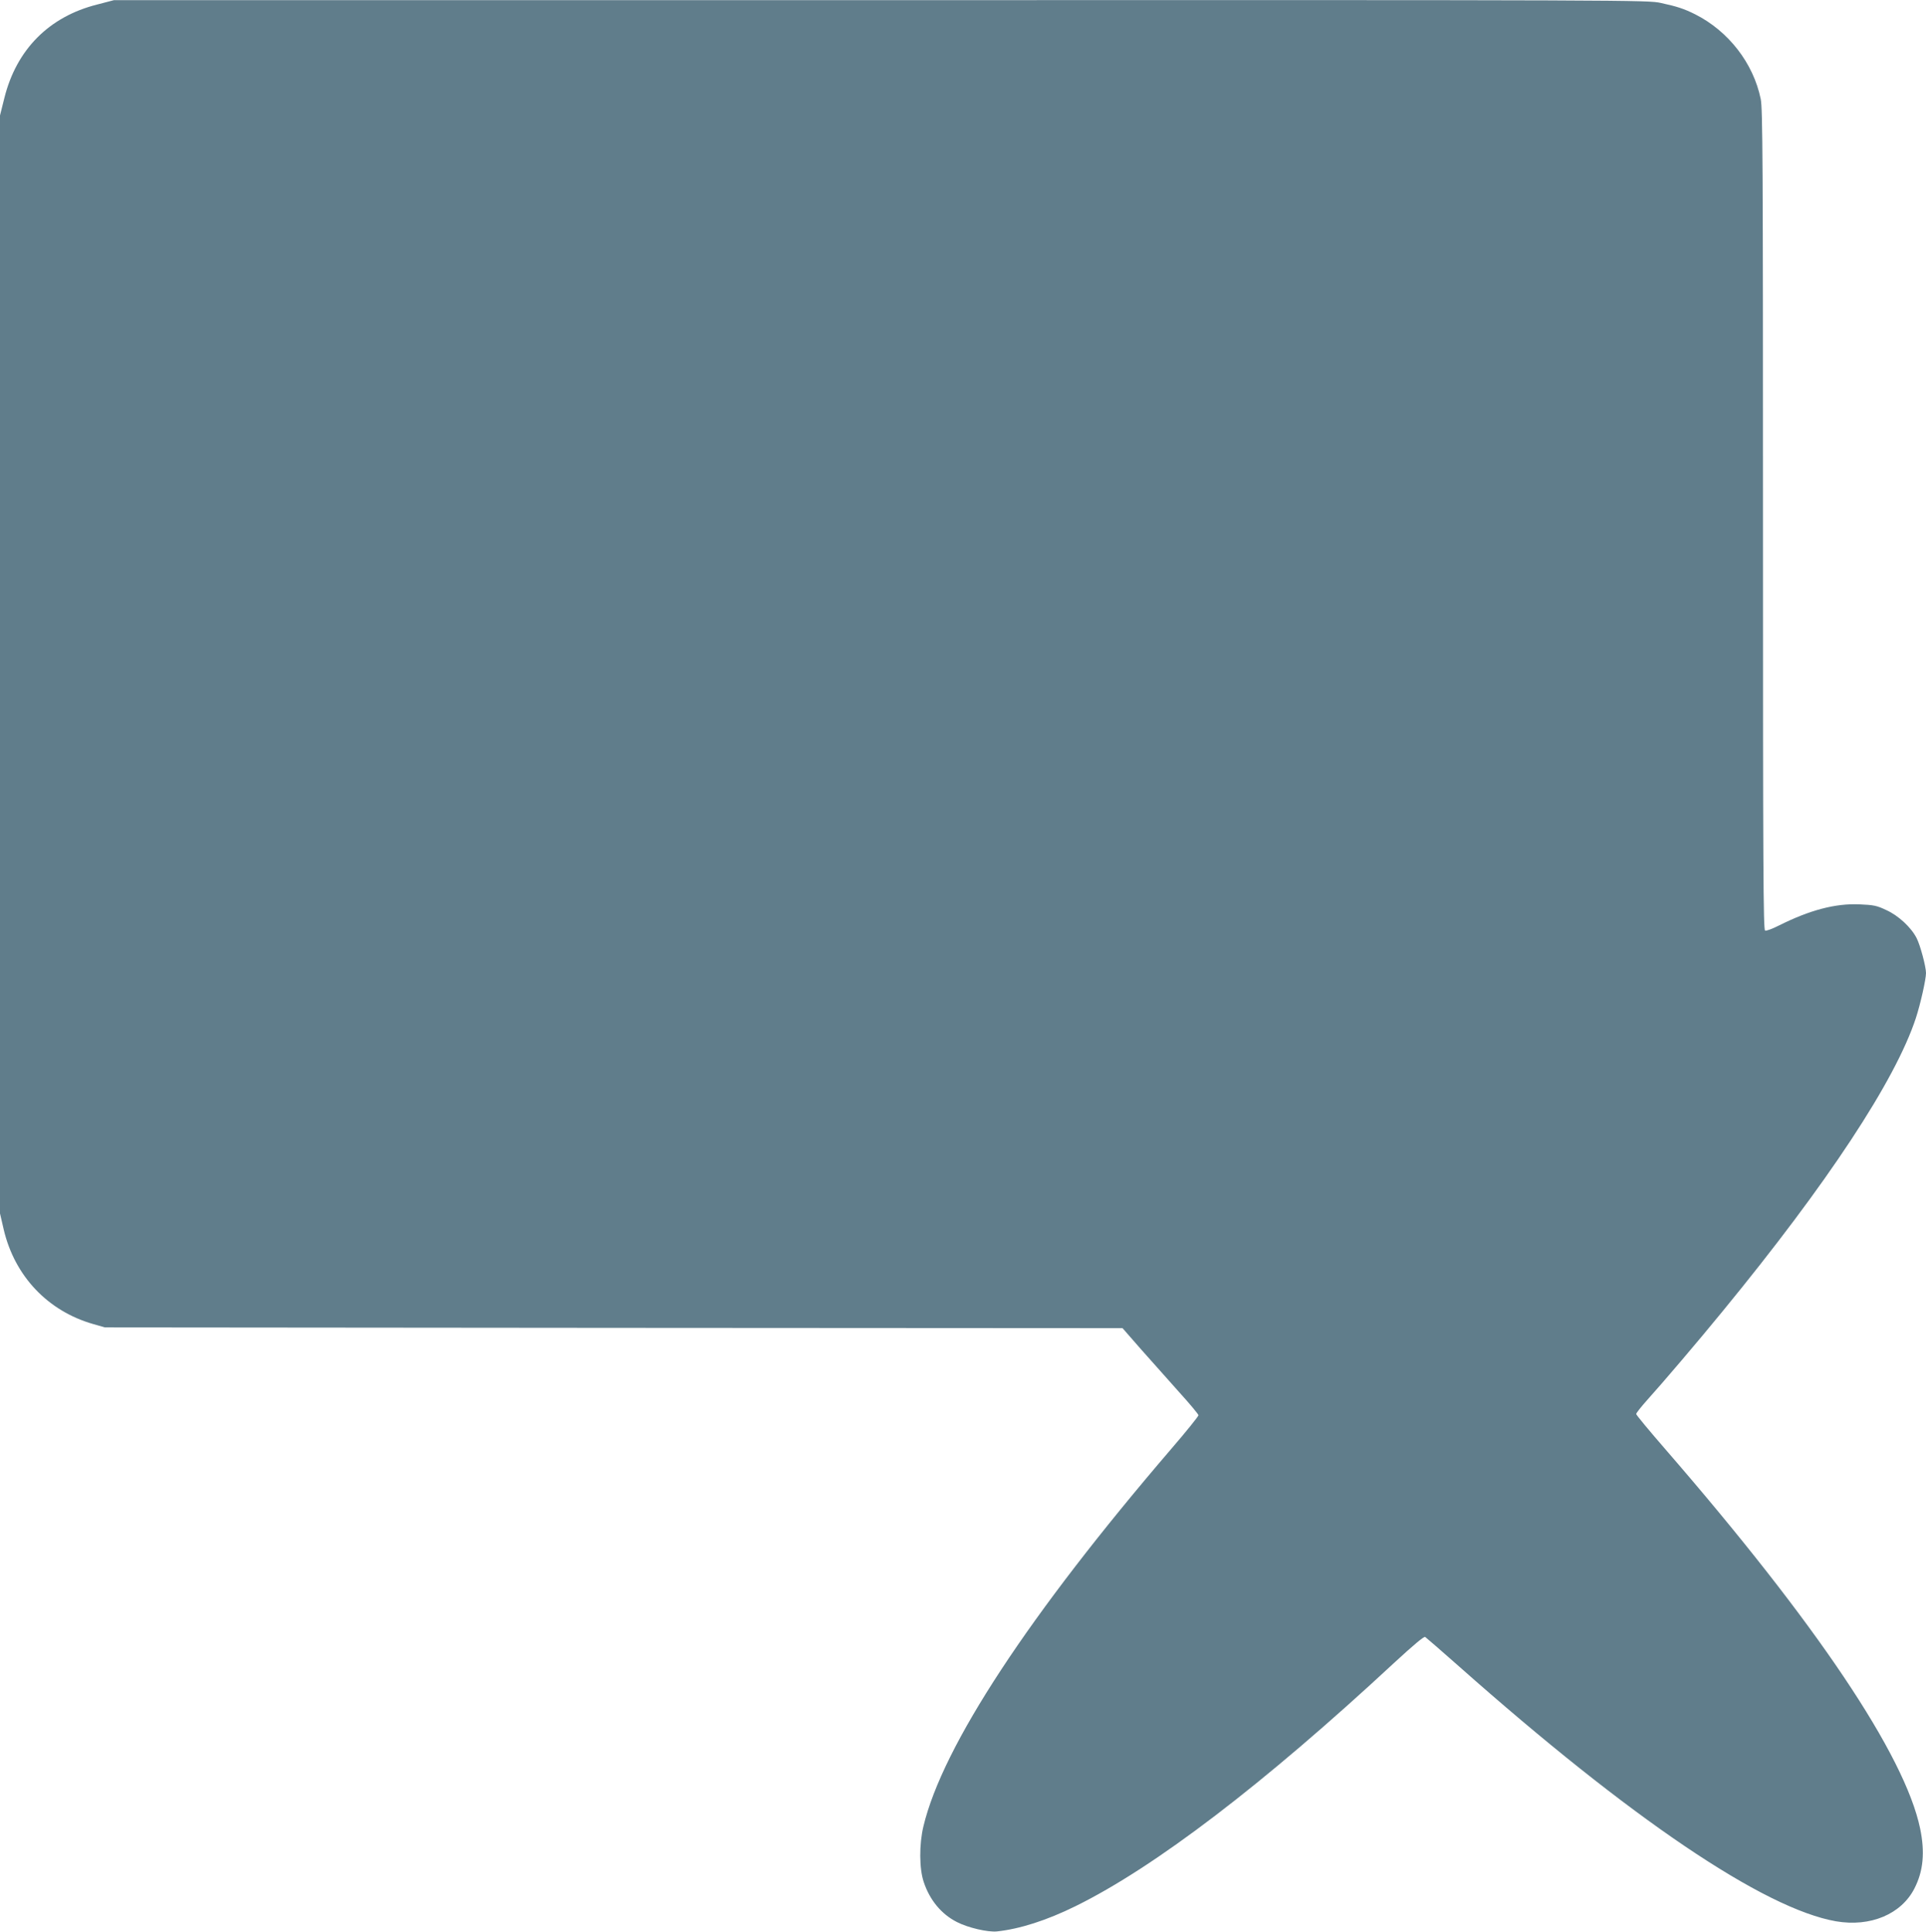
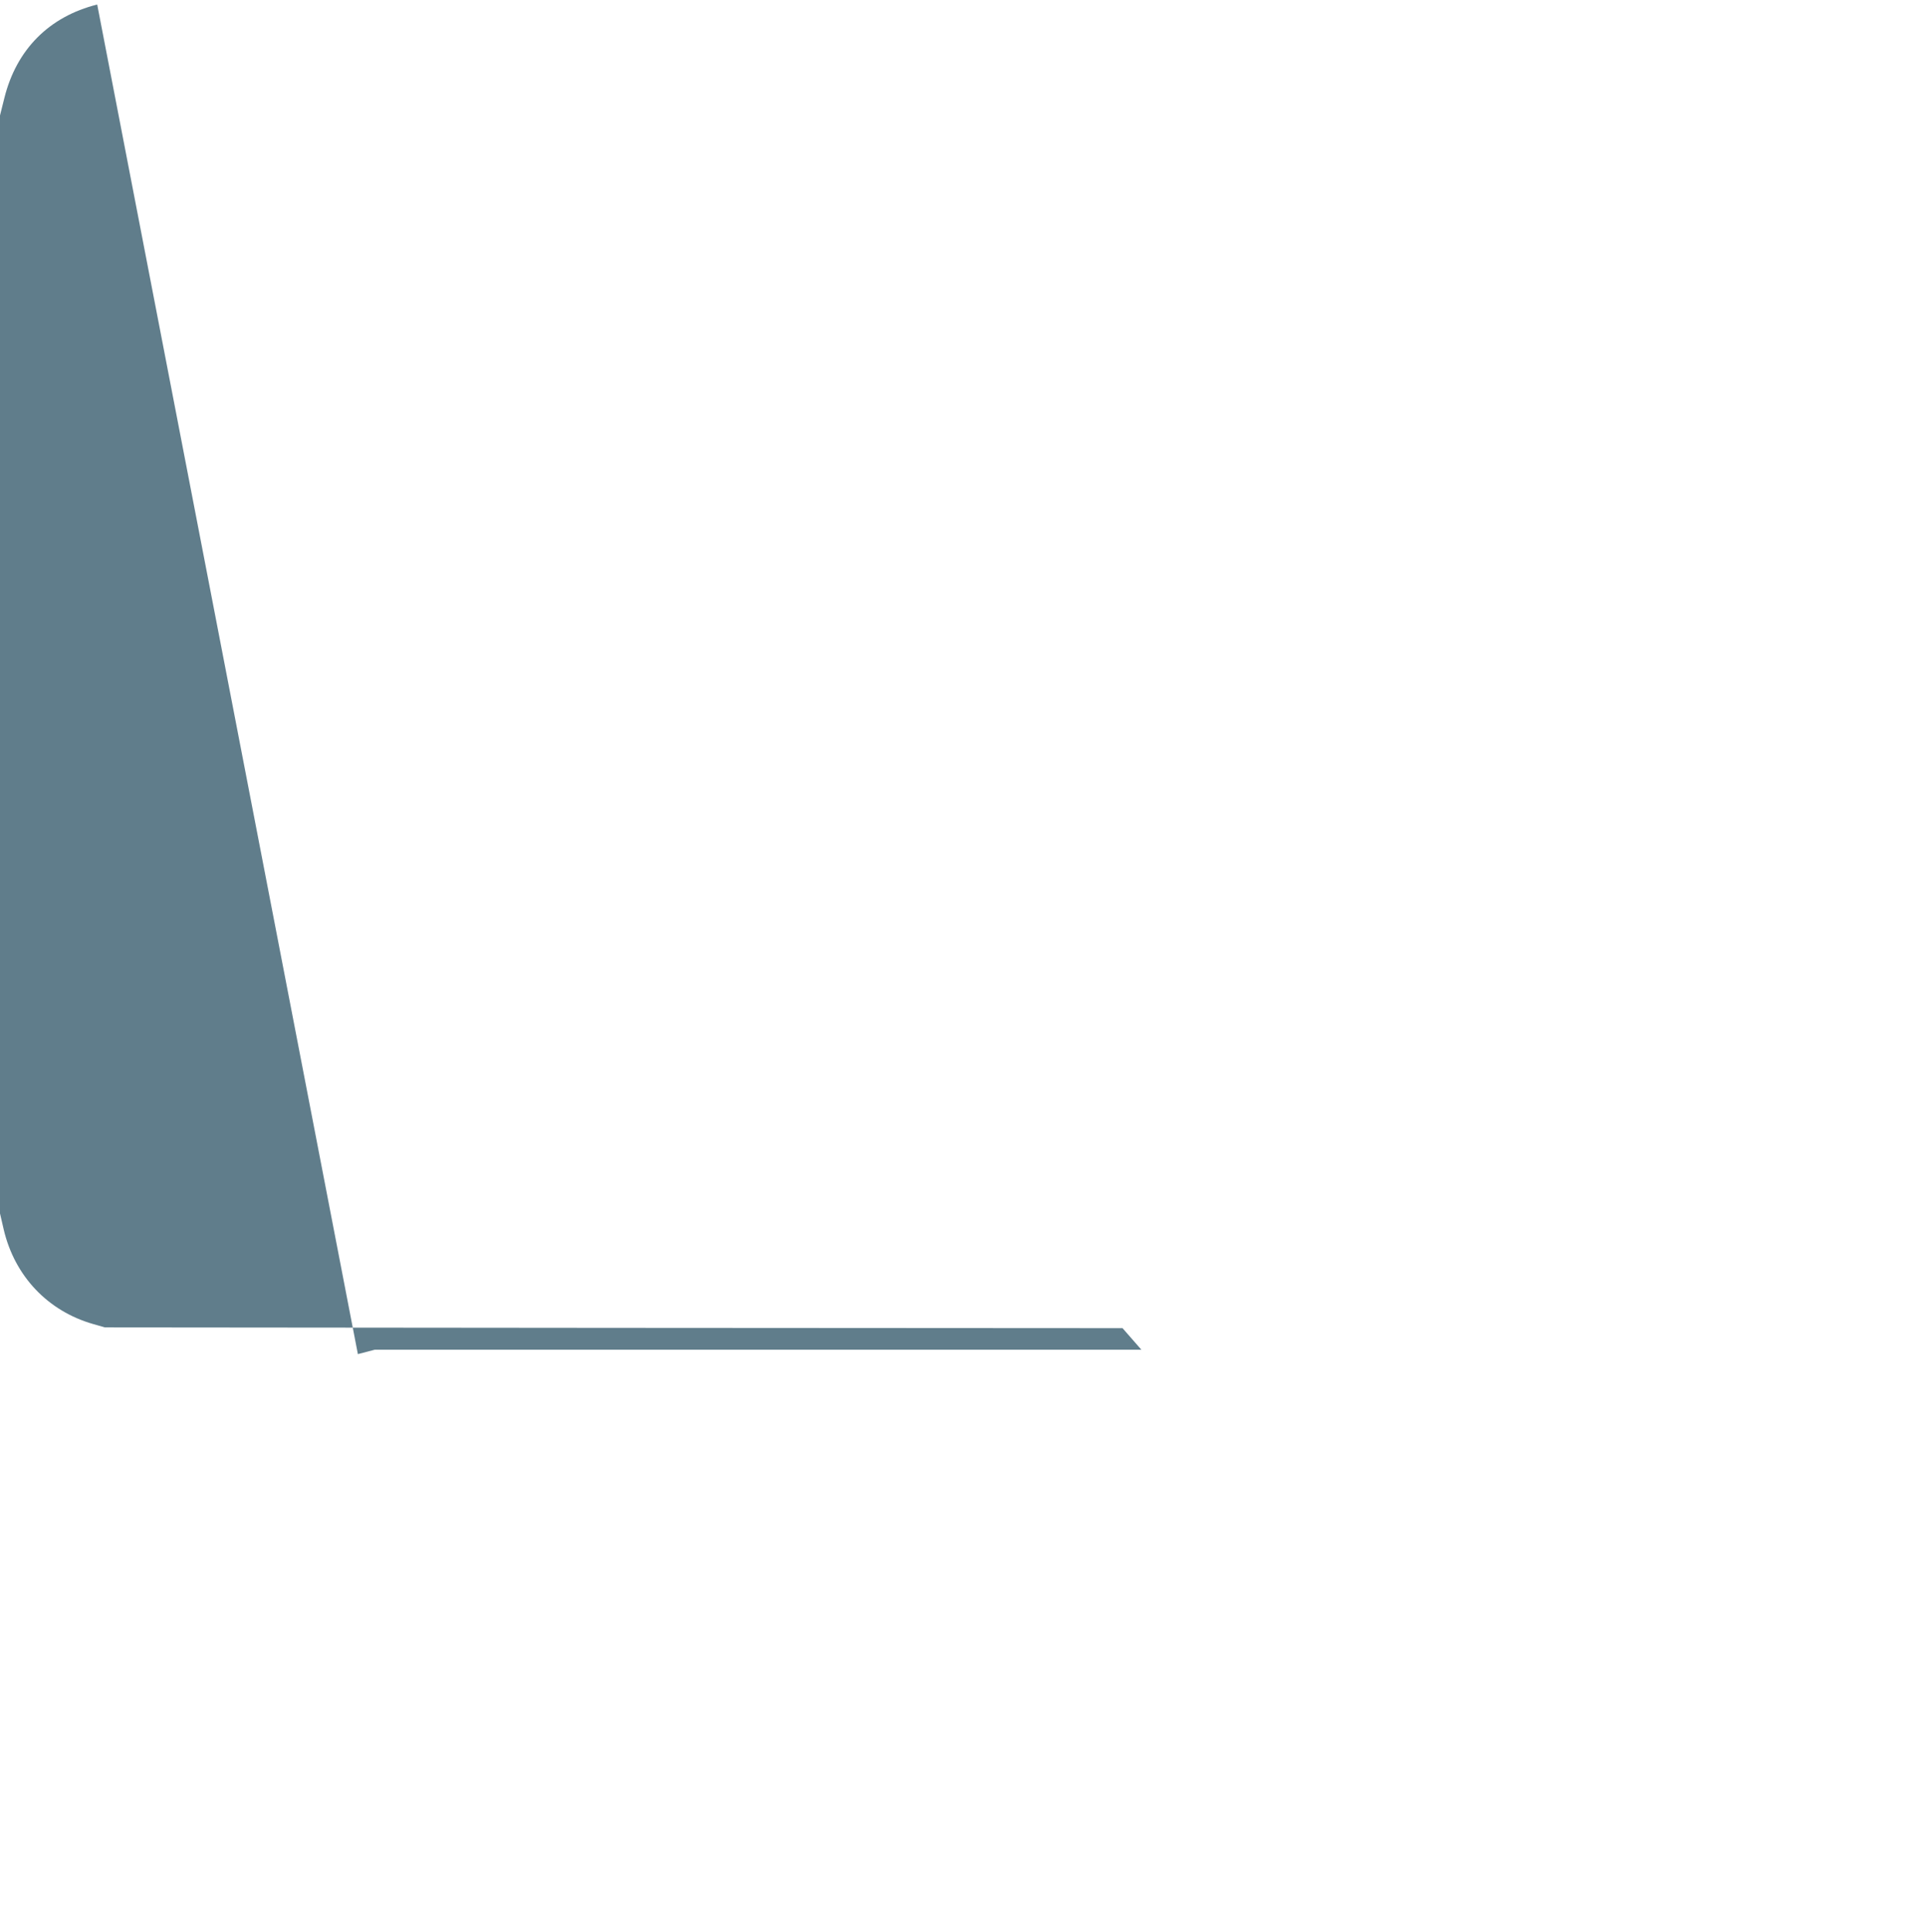
<svg xmlns="http://www.w3.org/2000/svg" version="1.0" width="1276pt" height="1280pt" viewBox="0 0 1276 1280" preserveAspectRatio="xMidYMid meet">
  <g transform="translate(0,1280) scale(0.1,-0.1)" fill="#607d8b" stroke="none">
-     <path d="M644 12770 c-319 -80 -535 -298 -615 -619 l-29 -116 0 -3638 0 -3637 25 -108 c73 -308 292 -539 593 -625 l77 -22 3371 -3 3371 -2 125 -143 c69 -78 182 -205 251 -282 70 -77 127 -146 127 -152 0 -7 -82 -109 -182 -225 -941 -1097 -1513 -1967 -1640 -2498 -29 -120 -28 -282 2 -370 40 -120 117 -213 220 -265 74 -38 204 -68 265 -62 151 16 329 73 520 167 526 259 1245 808 2112 1613 128 118 197 176 205 171 7 -5 108 -92 223 -194 1139 -1010 2022 -1607 2499 -1690 228 -39 433 47 520 219 58 114 70 238 37 396 -101 486 -689 1361 -1688 2513 -106 122 -193 227 -193 233 0 7 33 48 73 93 102 113 338 390 498 586 698 851 1146 1531 1282 1945 30 92 67 256 67 298 0 42 -38 184 -62 231 -36 71 -121 150 -201 186 -63 30 -84 34 -178 38 -160 7 -329 -38 -533 -140 -43 -22 -84 -37 -92 -34 -12 5 -14 410 -14 2721 0 2383 -2 2725 -15 2789 -49 238 -214 450 -434 561 -74 37 -120 52 -226 75 -88 20 -164 20 -5170 19 l-5080 0 -111 -29z" />
+     <path d="M644 12770 c-319 -80 -535 -298 -615 -619 l-29 -116 0 -3638 0 -3637 25 -108 c73 -308 292 -539 593 -625 l77 -22 3371 -3 3371 -2 125 -143 l-5080 0 -111 -29z" />
  </g>
</svg>